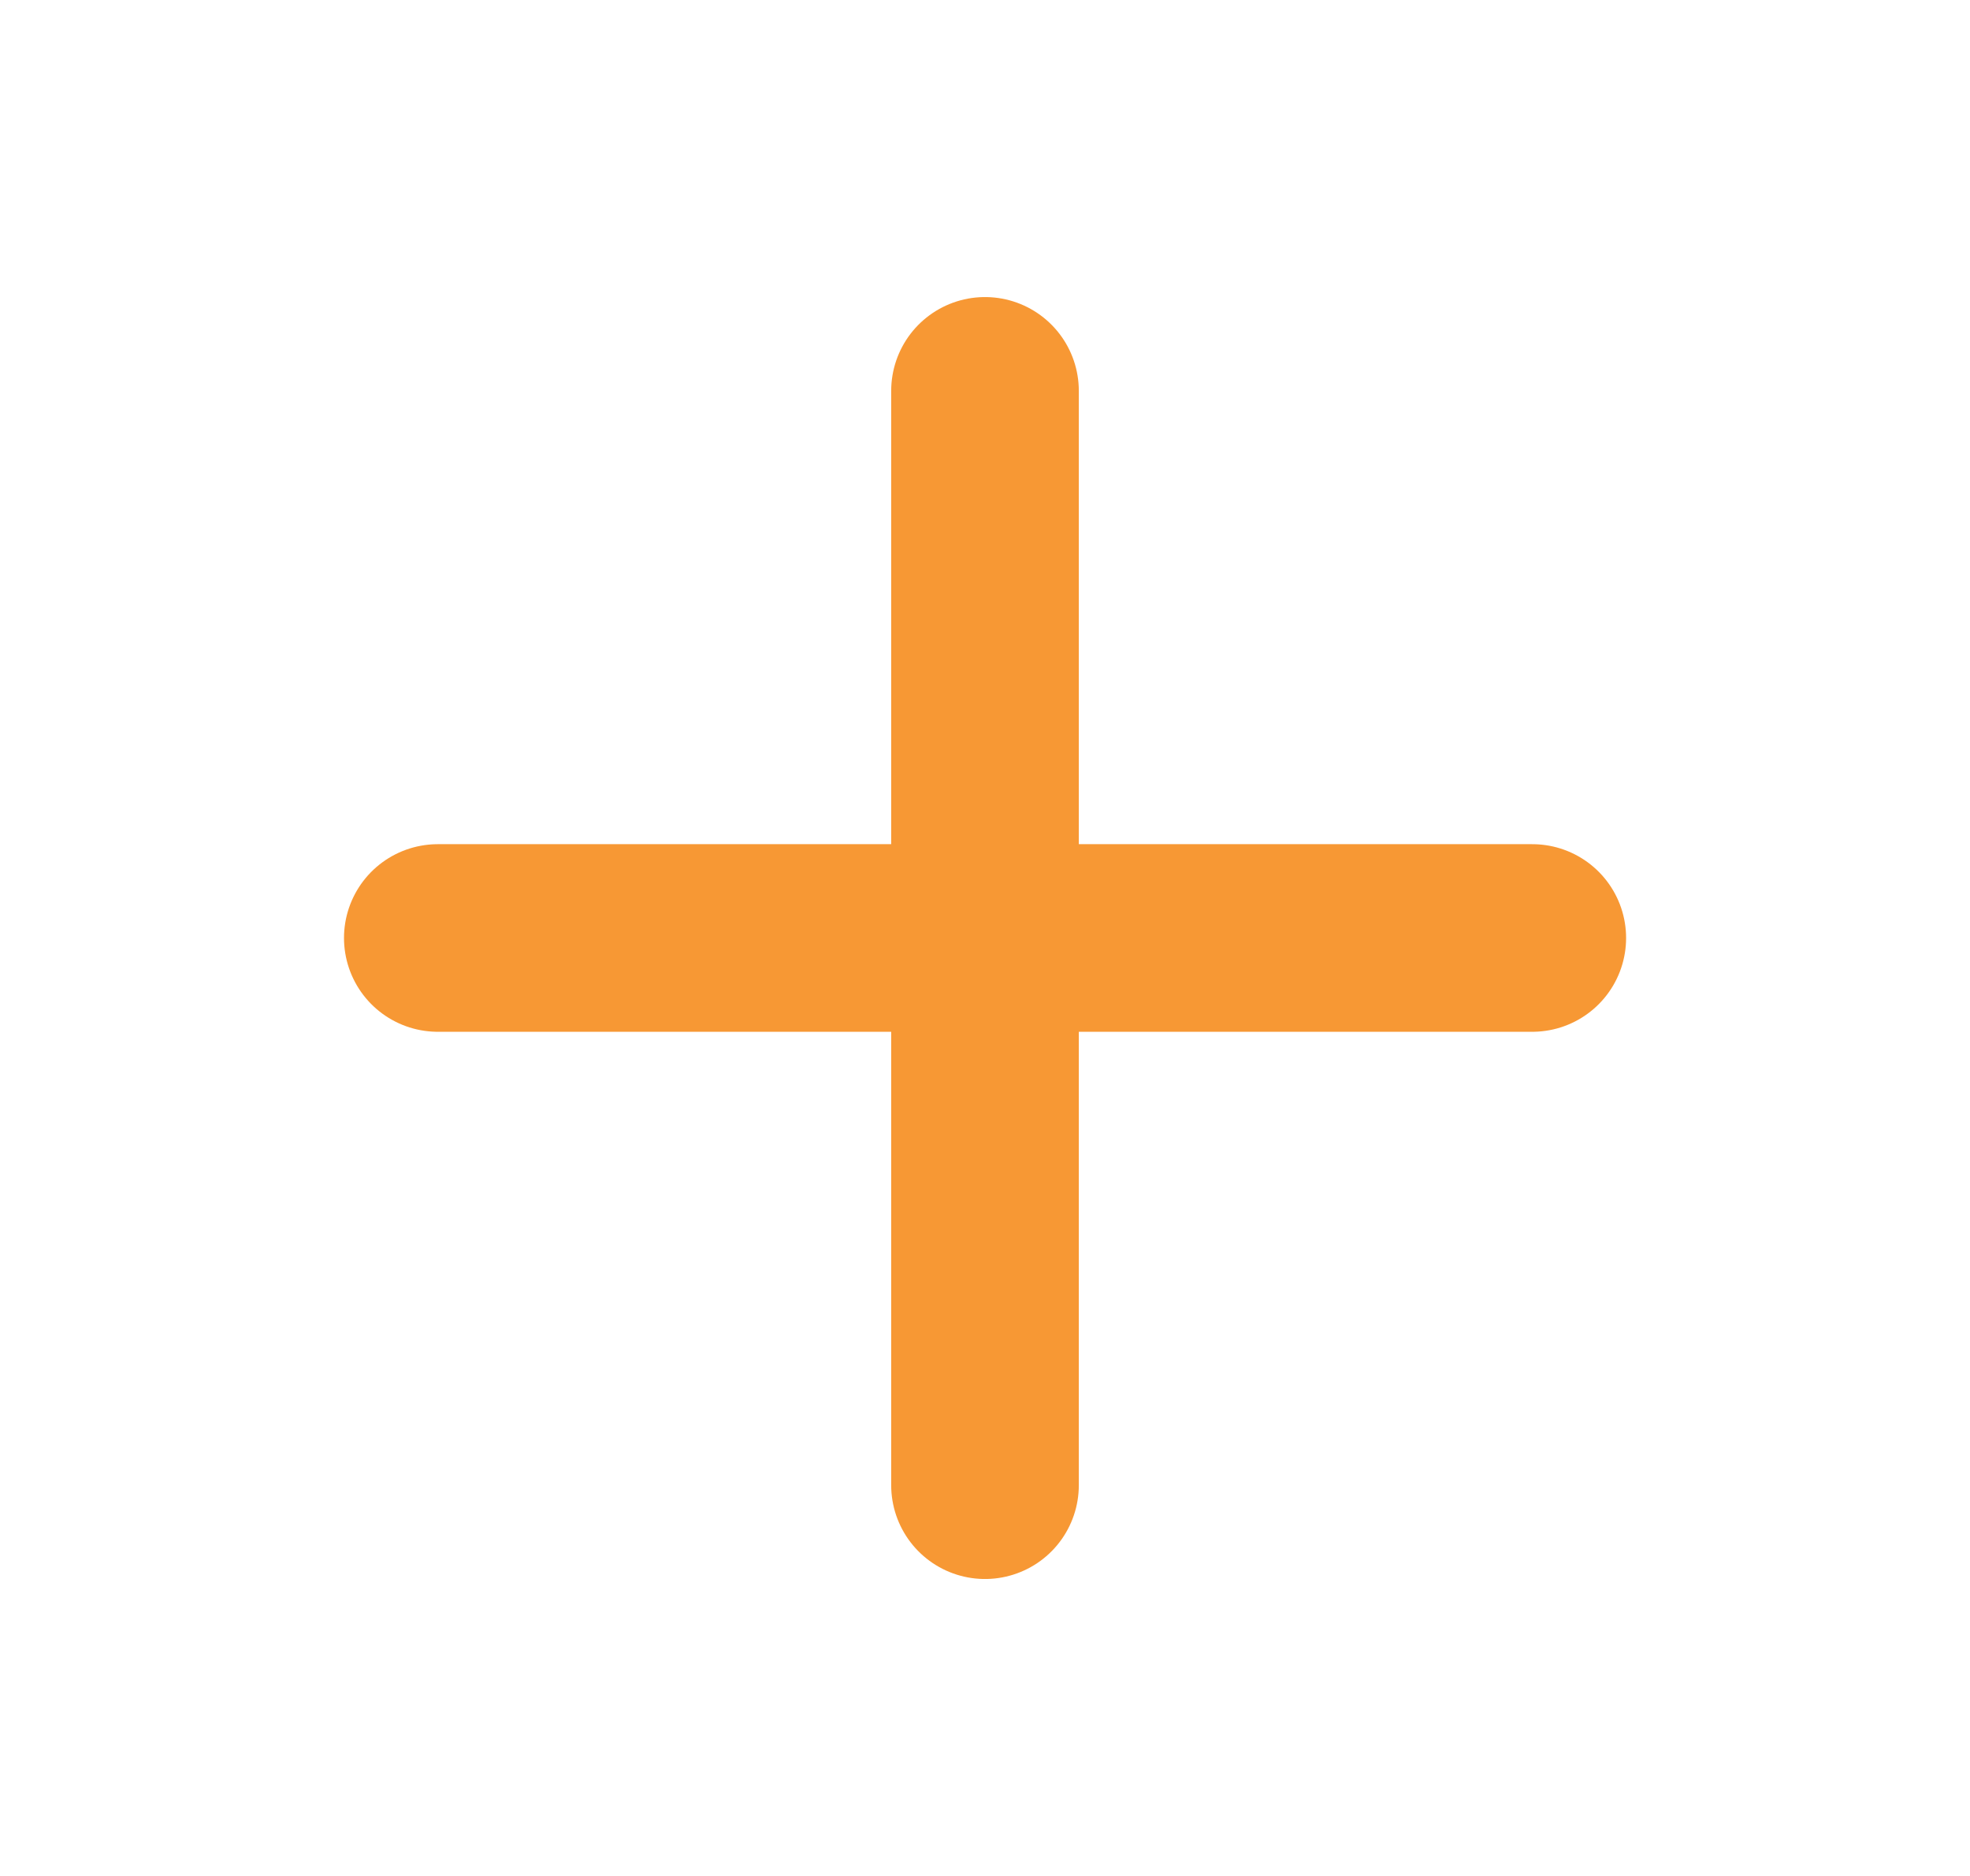
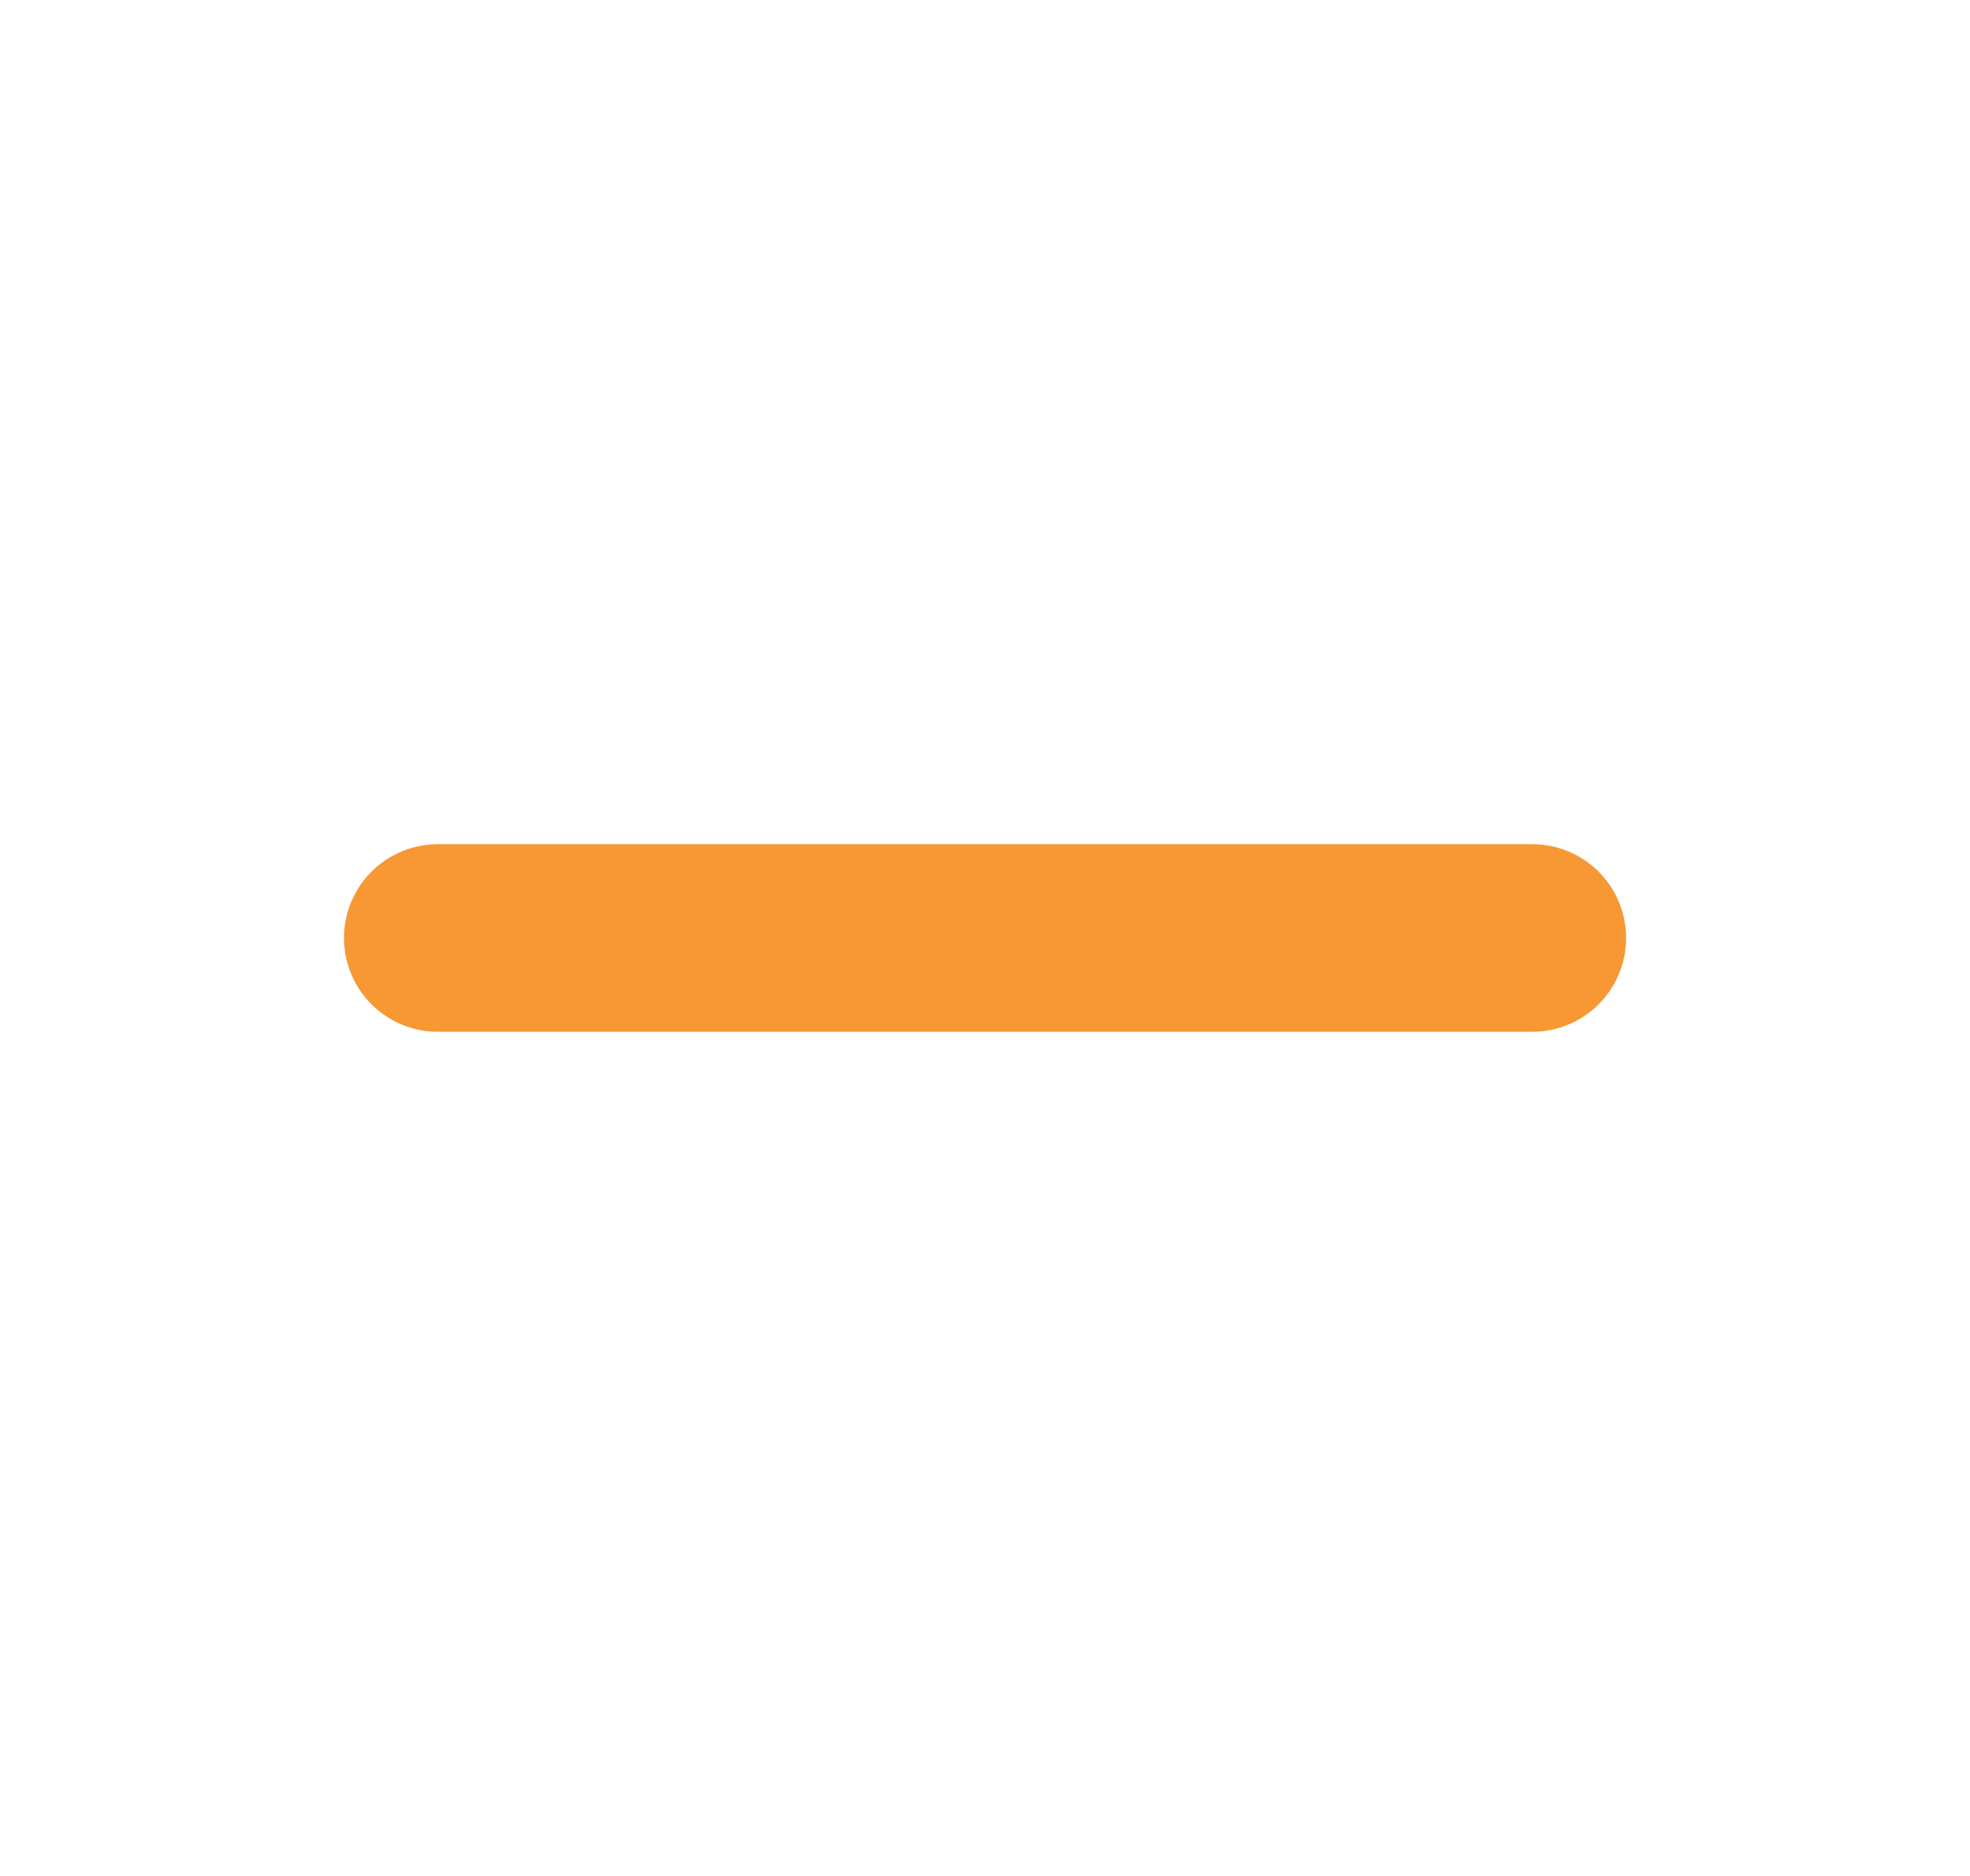
<svg xmlns="http://www.w3.org/2000/svg" width="21" height="20" viewBox="0 0 21 20" fill="none">
-   <path d="M10.5 4.167V15.834" stroke="#F79834" stroke-width="2" stroke-linecap="round" stroke-linejoin="round" />
  <path d="M4.667 10H16.334" stroke="#F79834" stroke-width="2" stroke-linecap="round" stroke-linejoin="round" />
</svg>